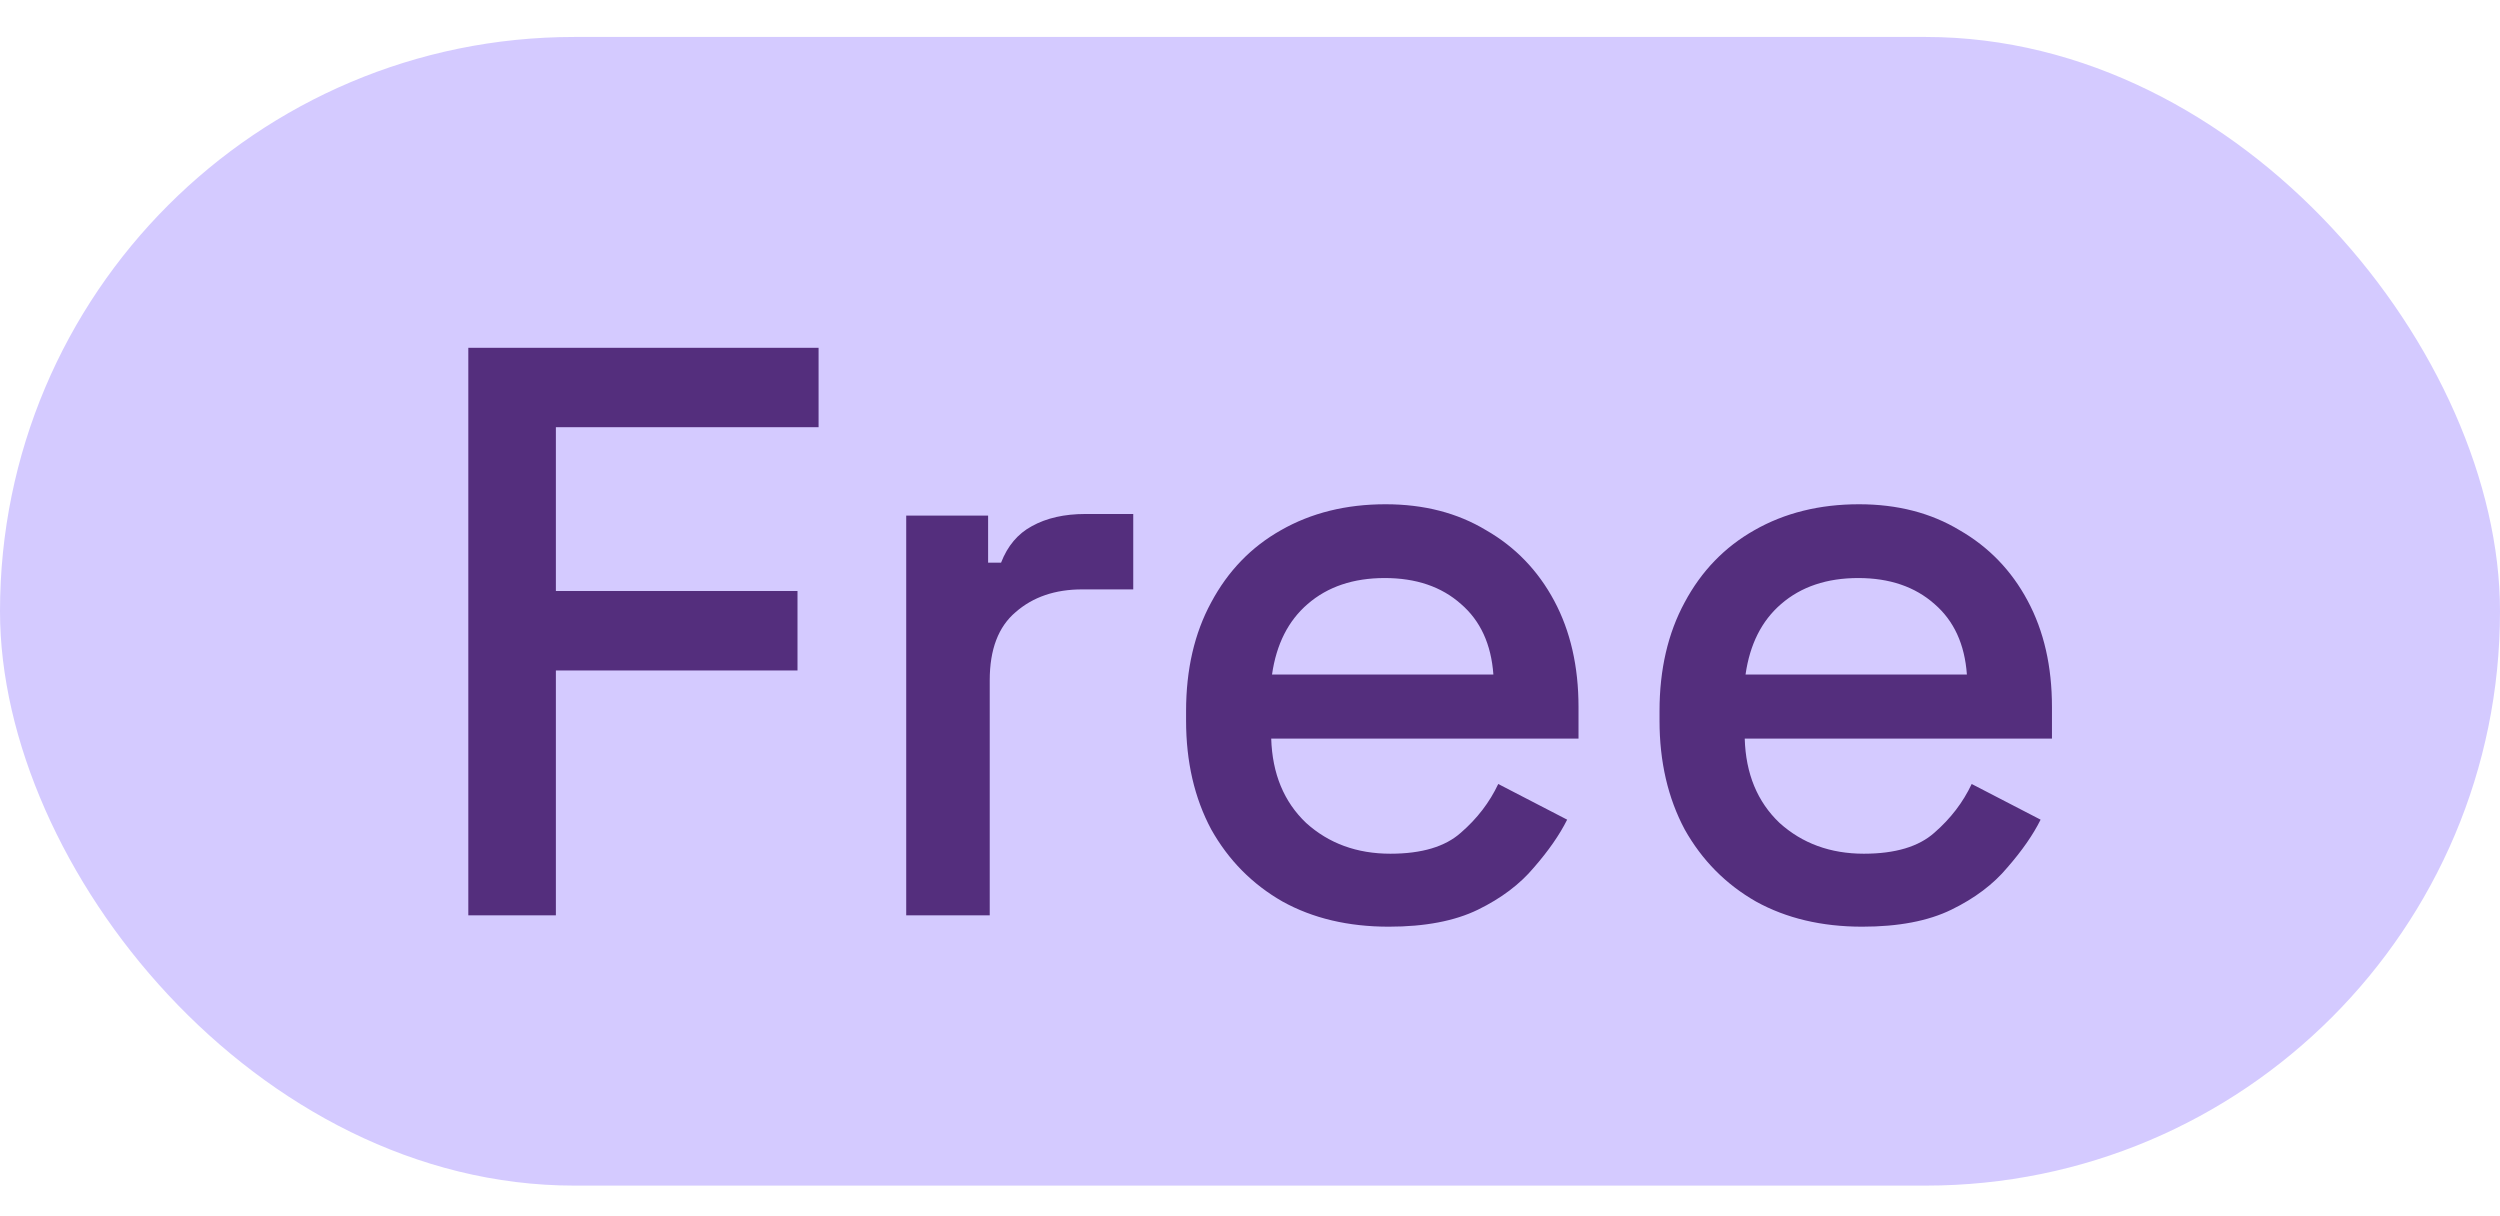
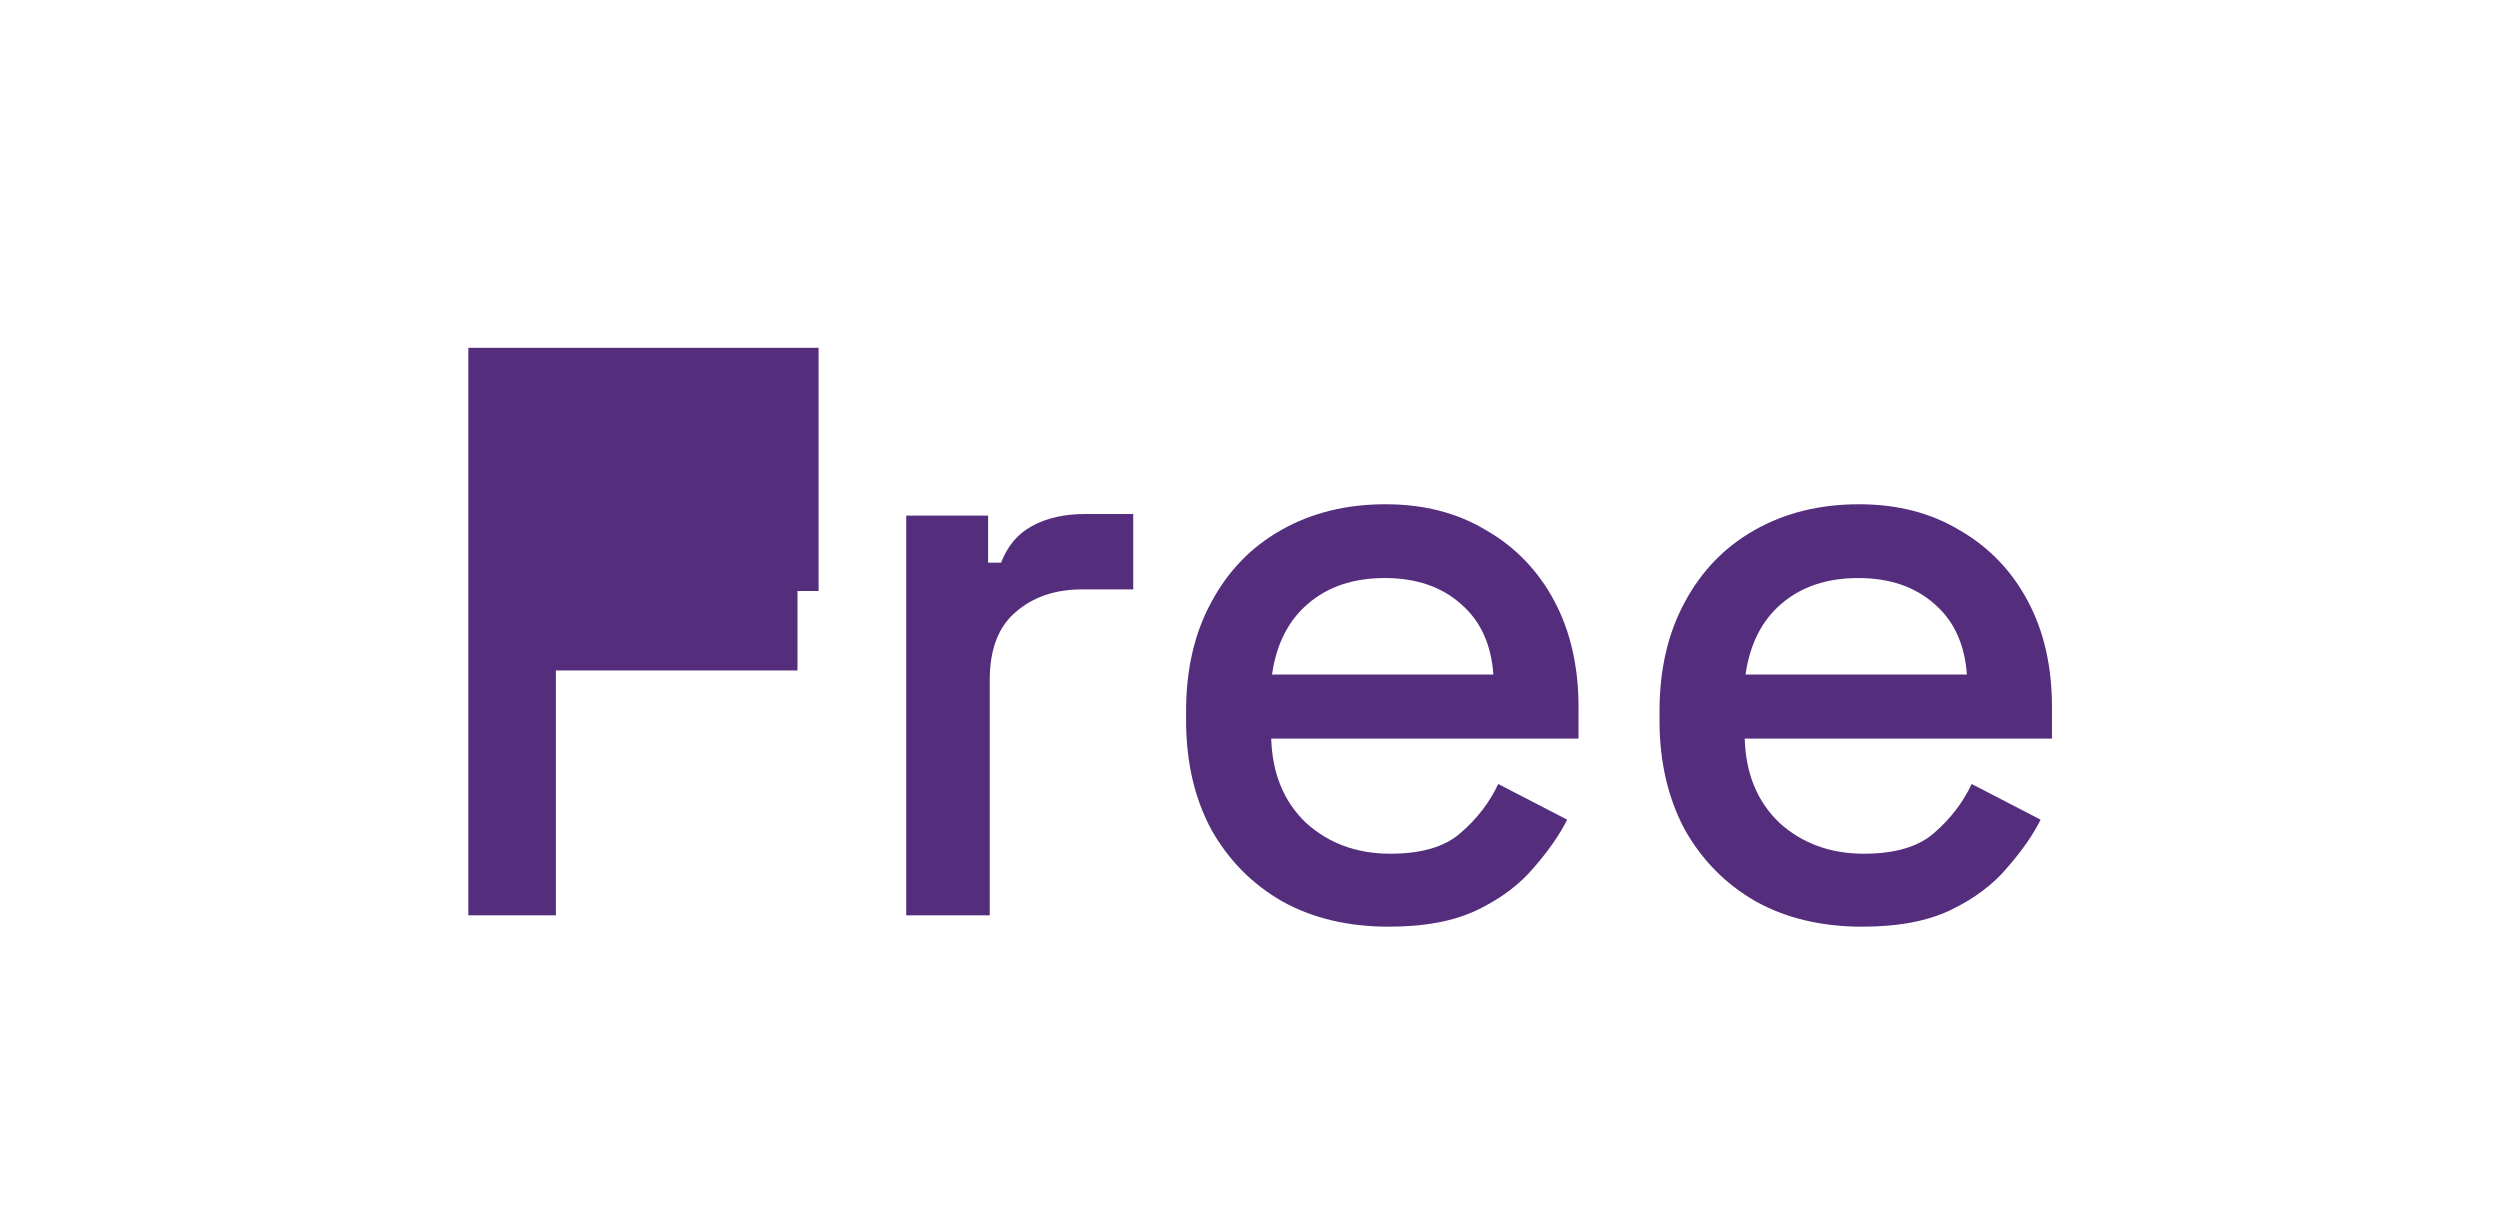
<svg xmlns="http://www.w3.org/2000/svg" fill="none" viewBox="0 0 37 18" height="18" width="37">
-   <rect fill="#D4CAFF" rx="8.5" height="17" width="37" y="0.547" />
-   <path fill="#542E7D" d="M6.931 13.547V5.147H12.115V6.323H8.227V8.747H11.803V9.923H8.227V13.547H6.931ZM13.412 13.547V7.631H14.624V8.327H14.816C14.912 8.079 15.064 7.899 15.272 7.787C15.488 7.667 15.752 7.607 16.064 7.607H16.772V8.723H16.016C15.616 8.723 15.288 8.835 15.032 9.059C14.776 9.275 14.648 9.611 14.648 10.067V13.547H13.412ZM20.554 13.715C19.954 13.715 19.43 13.591 18.982 13.343C18.534 13.087 18.182 12.731 17.926 12.275C17.678 11.811 17.554 11.275 17.554 10.667V10.523C17.554 9.907 17.678 9.371 17.926 8.915C18.174 8.451 18.518 8.095 18.958 7.847C19.406 7.591 19.922 7.463 20.506 7.463C21.074 7.463 21.57 7.591 21.994 7.847C22.426 8.095 22.762 8.443 23.002 8.891C23.242 9.339 23.362 9.863 23.362 10.463V10.931H18.814C18.83 11.451 19.002 11.867 19.33 12.179C19.666 12.483 20.082 12.635 20.578 12.635C21.042 12.635 21.39 12.531 21.622 12.323C21.862 12.115 22.046 11.875 22.174 11.603L23.194 12.131C23.082 12.355 22.918 12.591 22.702 12.839C22.494 13.087 22.218 13.295 21.874 13.463C21.53 13.631 21.09 13.715 20.554 13.715ZM18.826 9.983H22.102C22.07 9.535 21.91 9.187 21.622 8.939C21.334 8.683 20.958 8.555 20.494 8.555C20.03 8.555 19.65 8.683 19.354 8.939C19.066 9.187 18.89 9.535 18.826 9.983ZM27.561 13.715C26.962 13.715 26.438 13.591 25.989 13.343C25.541 13.087 25.189 12.731 24.933 12.275C24.686 11.811 24.561 11.275 24.561 10.667V10.523C24.561 9.907 24.686 9.371 24.933 8.915C25.181 8.451 25.526 8.095 25.965 7.847C26.413 7.591 26.93 7.463 27.514 7.463C28.081 7.463 28.578 7.591 29.002 7.847C29.433 8.095 29.77 8.443 30.009 8.891C30.25 9.339 30.369 9.863 30.369 10.463V10.931H25.822C25.837 11.451 26.009 11.867 26.337 12.179C26.674 12.483 27.09 12.635 27.585 12.635C28.049 12.635 28.398 12.531 28.63 12.323C28.869 12.115 29.053 11.875 29.181 11.603L30.201 12.131C30.09 12.355 29.925 12.591 29.709 12.839C29.502 13.087 29.226 13.295 28.881 13.463C28.538 13.631 28.098 13.715 27.561 13.715ZM25.834 9.983H29.11C29.078 9.535 28.918 9.187 28.63 8.939C28.341 8.683 27.965 8.555 27.502 8.555C27.038 8.555 26.657 8.683 26.361 8.939C26.073 9.187 25.898 9.535 25.834 9.983Z" />
+   <path fill="#542E7D" d="M6.931 13.547V5.147H12.115V6.323V8.747H11.803V9.923H8.227V13.547H6.931ZM13.412 13.547V7.631H14.624V8.327H14.816C14.912 8.079 15.064 7.899 15.272 7.787C15.488 7.667 15.752 7.607 16.064 7.607H16.772V8.723H16.016C15.616 8.723 15.288 8.835 15.032 9.059C14.776 9.275 14.648 9.611 14.648 10.067V13.547H13.412ZM20.554 13.715C19.954 13.715 19.43 13.591 18.982 13.343C18.534 13.087 18.182 12.731 17.926 12.275C17.678 11.811 17.554 11.275 17.554 10.667V10.523C17.554 9.907 17.678 9.371 17.926 8.915C18.174 8.451 18.518 8.095 18.958 7.847C19.406 7.591 19.922 7.463 20.506 7.463C21.074 7.463 21.57 7.591 21.994 7.847C22.426 8.095 22.762 8.443 23.002 8.891C23.242 9.339 23.362 9.863 23.362 10.463V10.931H18.814C18.83 11.451 19.002 11.867 19.33 12.179C19.666 12.483 20.082 12.635 20.578 12.635C21.042 12.635 21.39 12.531 21.622 12.323C21.862 12.115 22.046 11.875 22.174 11.603L23.194 12.131C23.082 12.355 22.918 12.591 22.702 12.839C22.494 13.087 22.218 13.295 21.874 13.463C21.53 13.631 21.09 13.715 20.554 13.715ZM18.826 9.983H22.102C22.07 9.535 21.91 9.187 21.622 8.939C21.334 8.683 20.958 8.555 20.494 8.555C20.03 8.555 19.65 8.683 19.354 8.939C19.066 9.187 18.89 9.535 18.826 9.983ZM27.561 13.715C26.962 13.715 26.438 13.591 25.989 13.343C25.541 13.087 25.189 12.731 24.933 12.275C24.686 11.811 24.561 11.275 24.561 10.667V10.523C24.561 9.907 24.686 9.371 24.933 8.915C25.181 8.451 25.526 8.095 25.965 7.847C26.413 7.591 26.93 7.463 27.514 7.463C28.081 7.463 28.578 7.591 29.002 7.847C29.433 8.095 29.77 8.443 30.009 8.891C30.25 9.339 30.369 9.863 30.369 10.463V10.931H25.822C25.837 11.451 26.009 11.867 26.337 12.179C26.674 12.483 27.09 12.635 27.585 12.635C28.049 12.635 28.398 12.531 28.63 12.323C28.869 12.115 29.053 11.875 29.181 11.603L30.201 12.131C30.09 12.355 29.925 12.591 29.709 12.839C29.502 13.087 29.226 13.295 28.881 13.463C28.538 13.631 28.098 13.715 27.561 13.715ZM25.834 9.983H29.11C29.078 9.535 28.918 9.187 28.63 8.939C28.341 8.683 27.965 8.555 27.502 8.555C27.038 8.555 26.657 8.683 26.361 8.939C26.073 9.187 25.898 9.535 25.834 9.983Z" />
</svg>